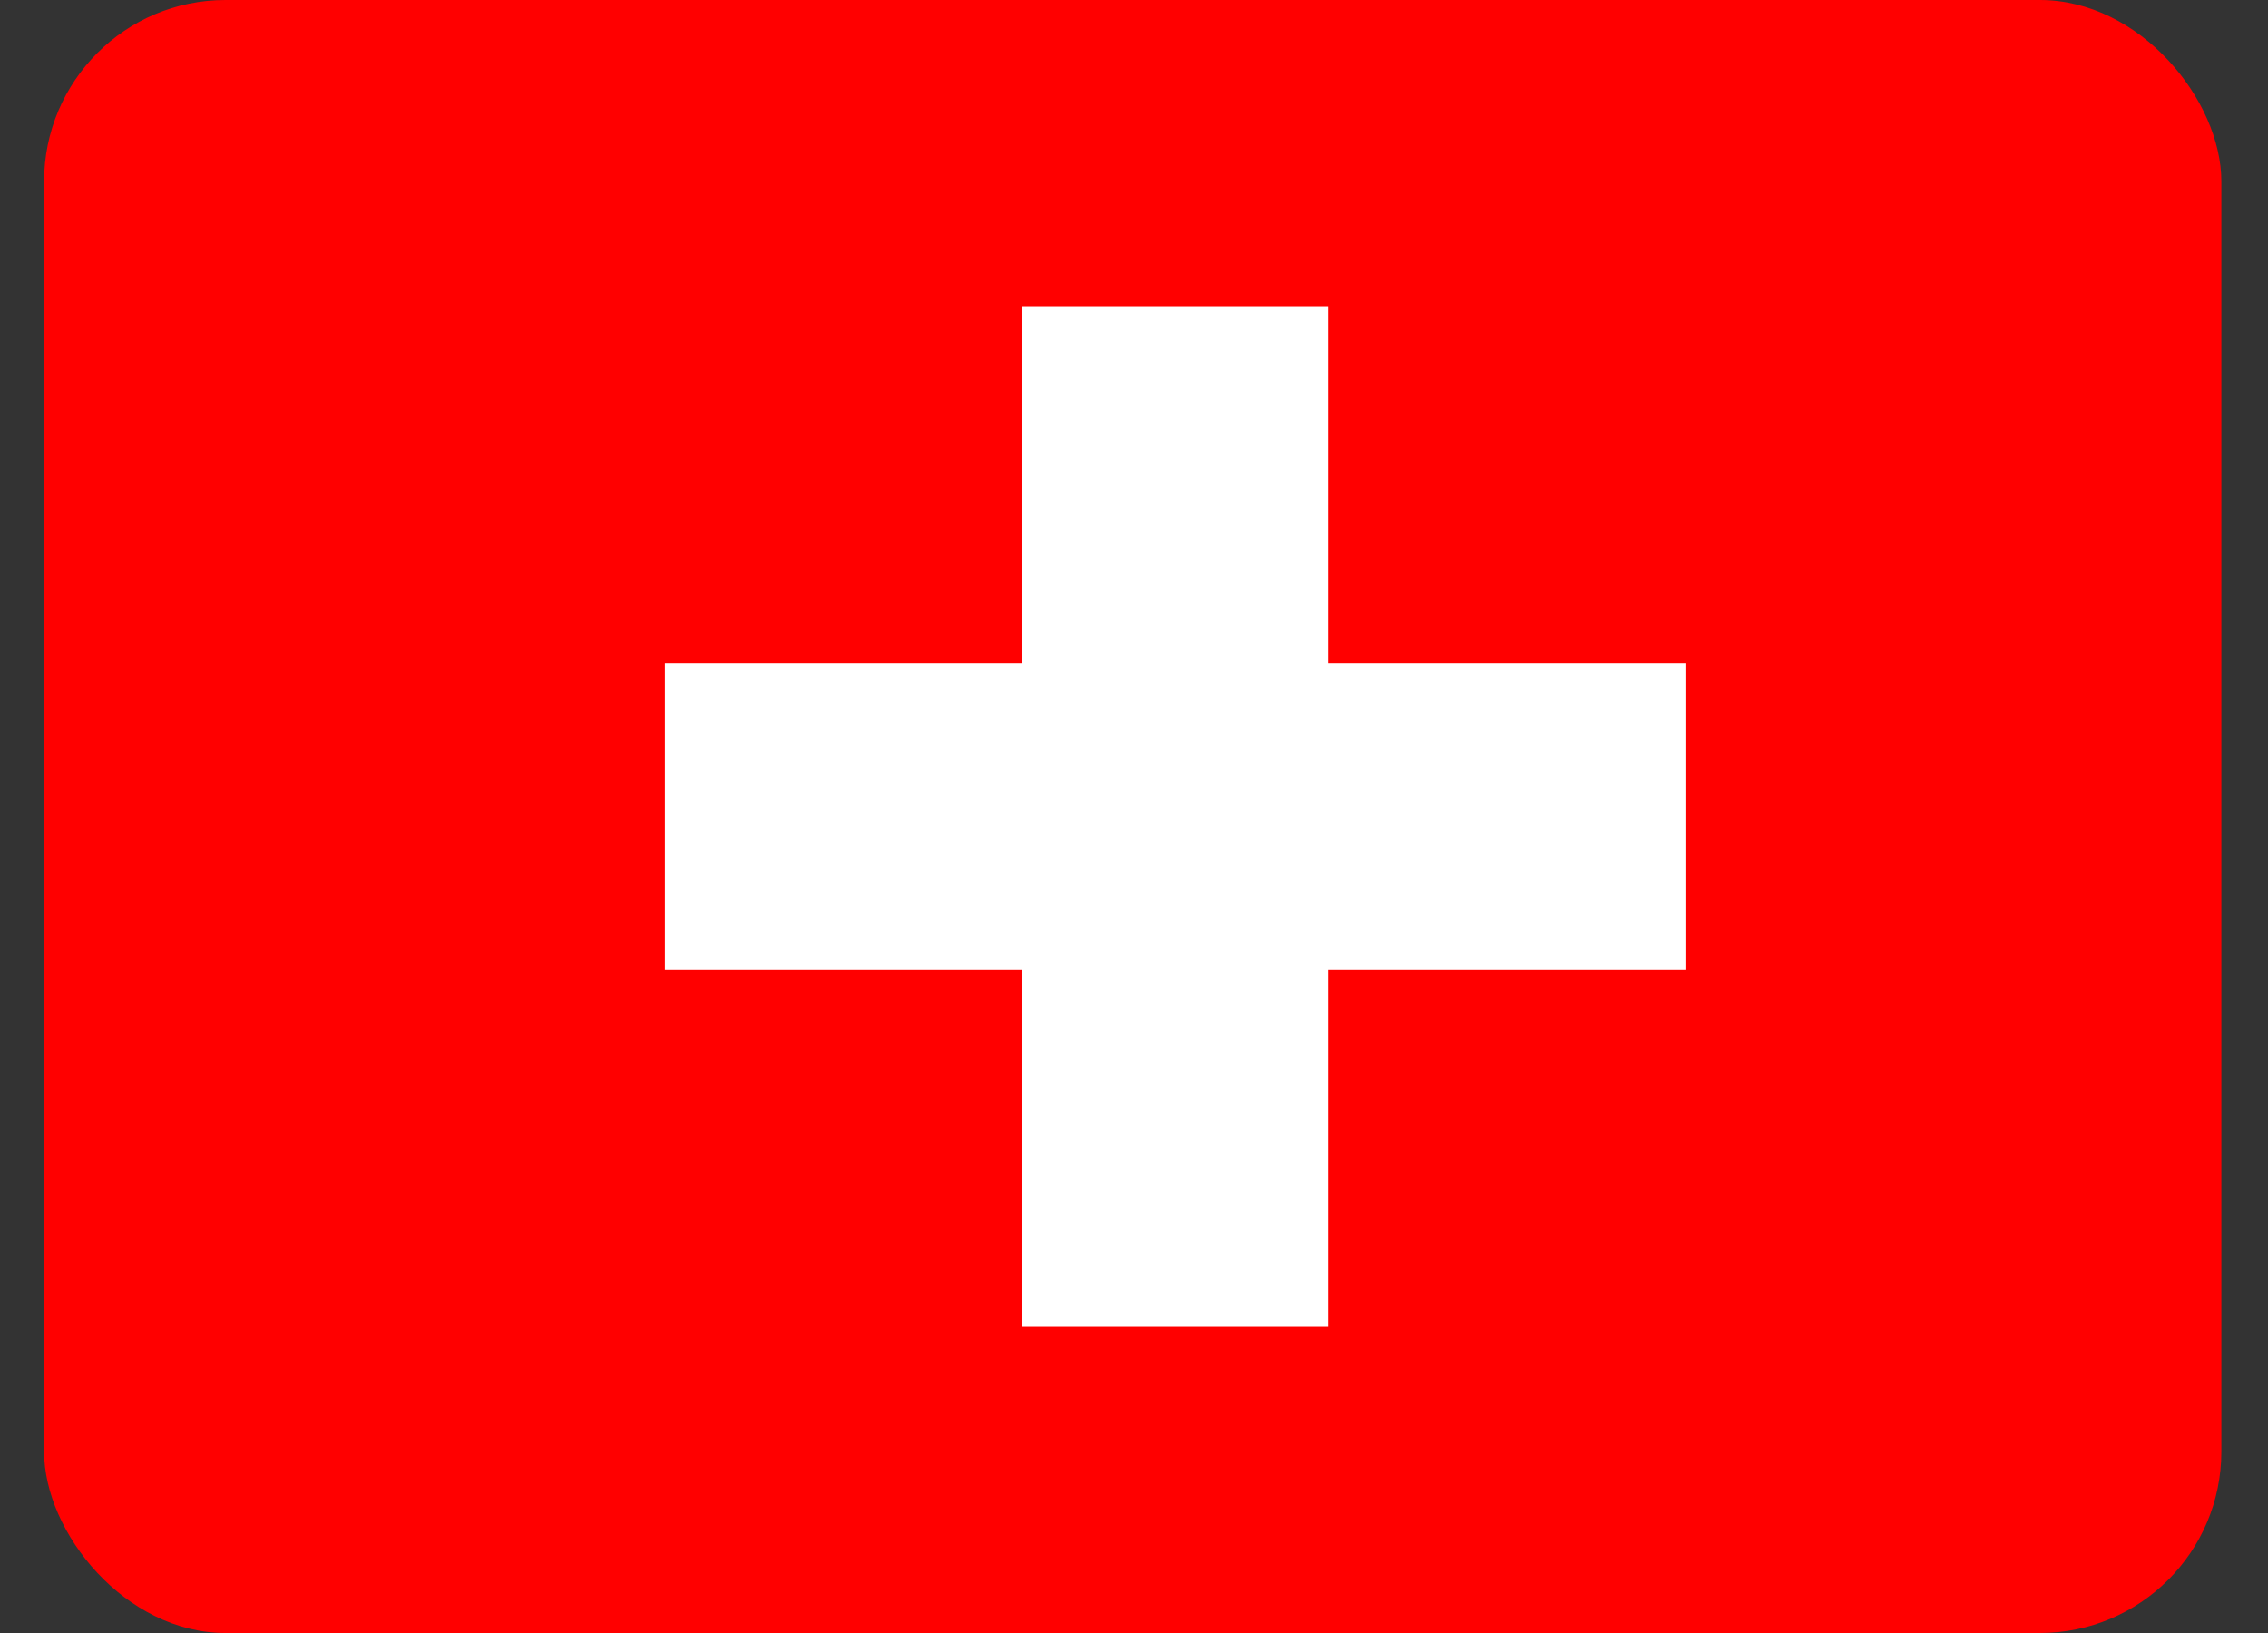
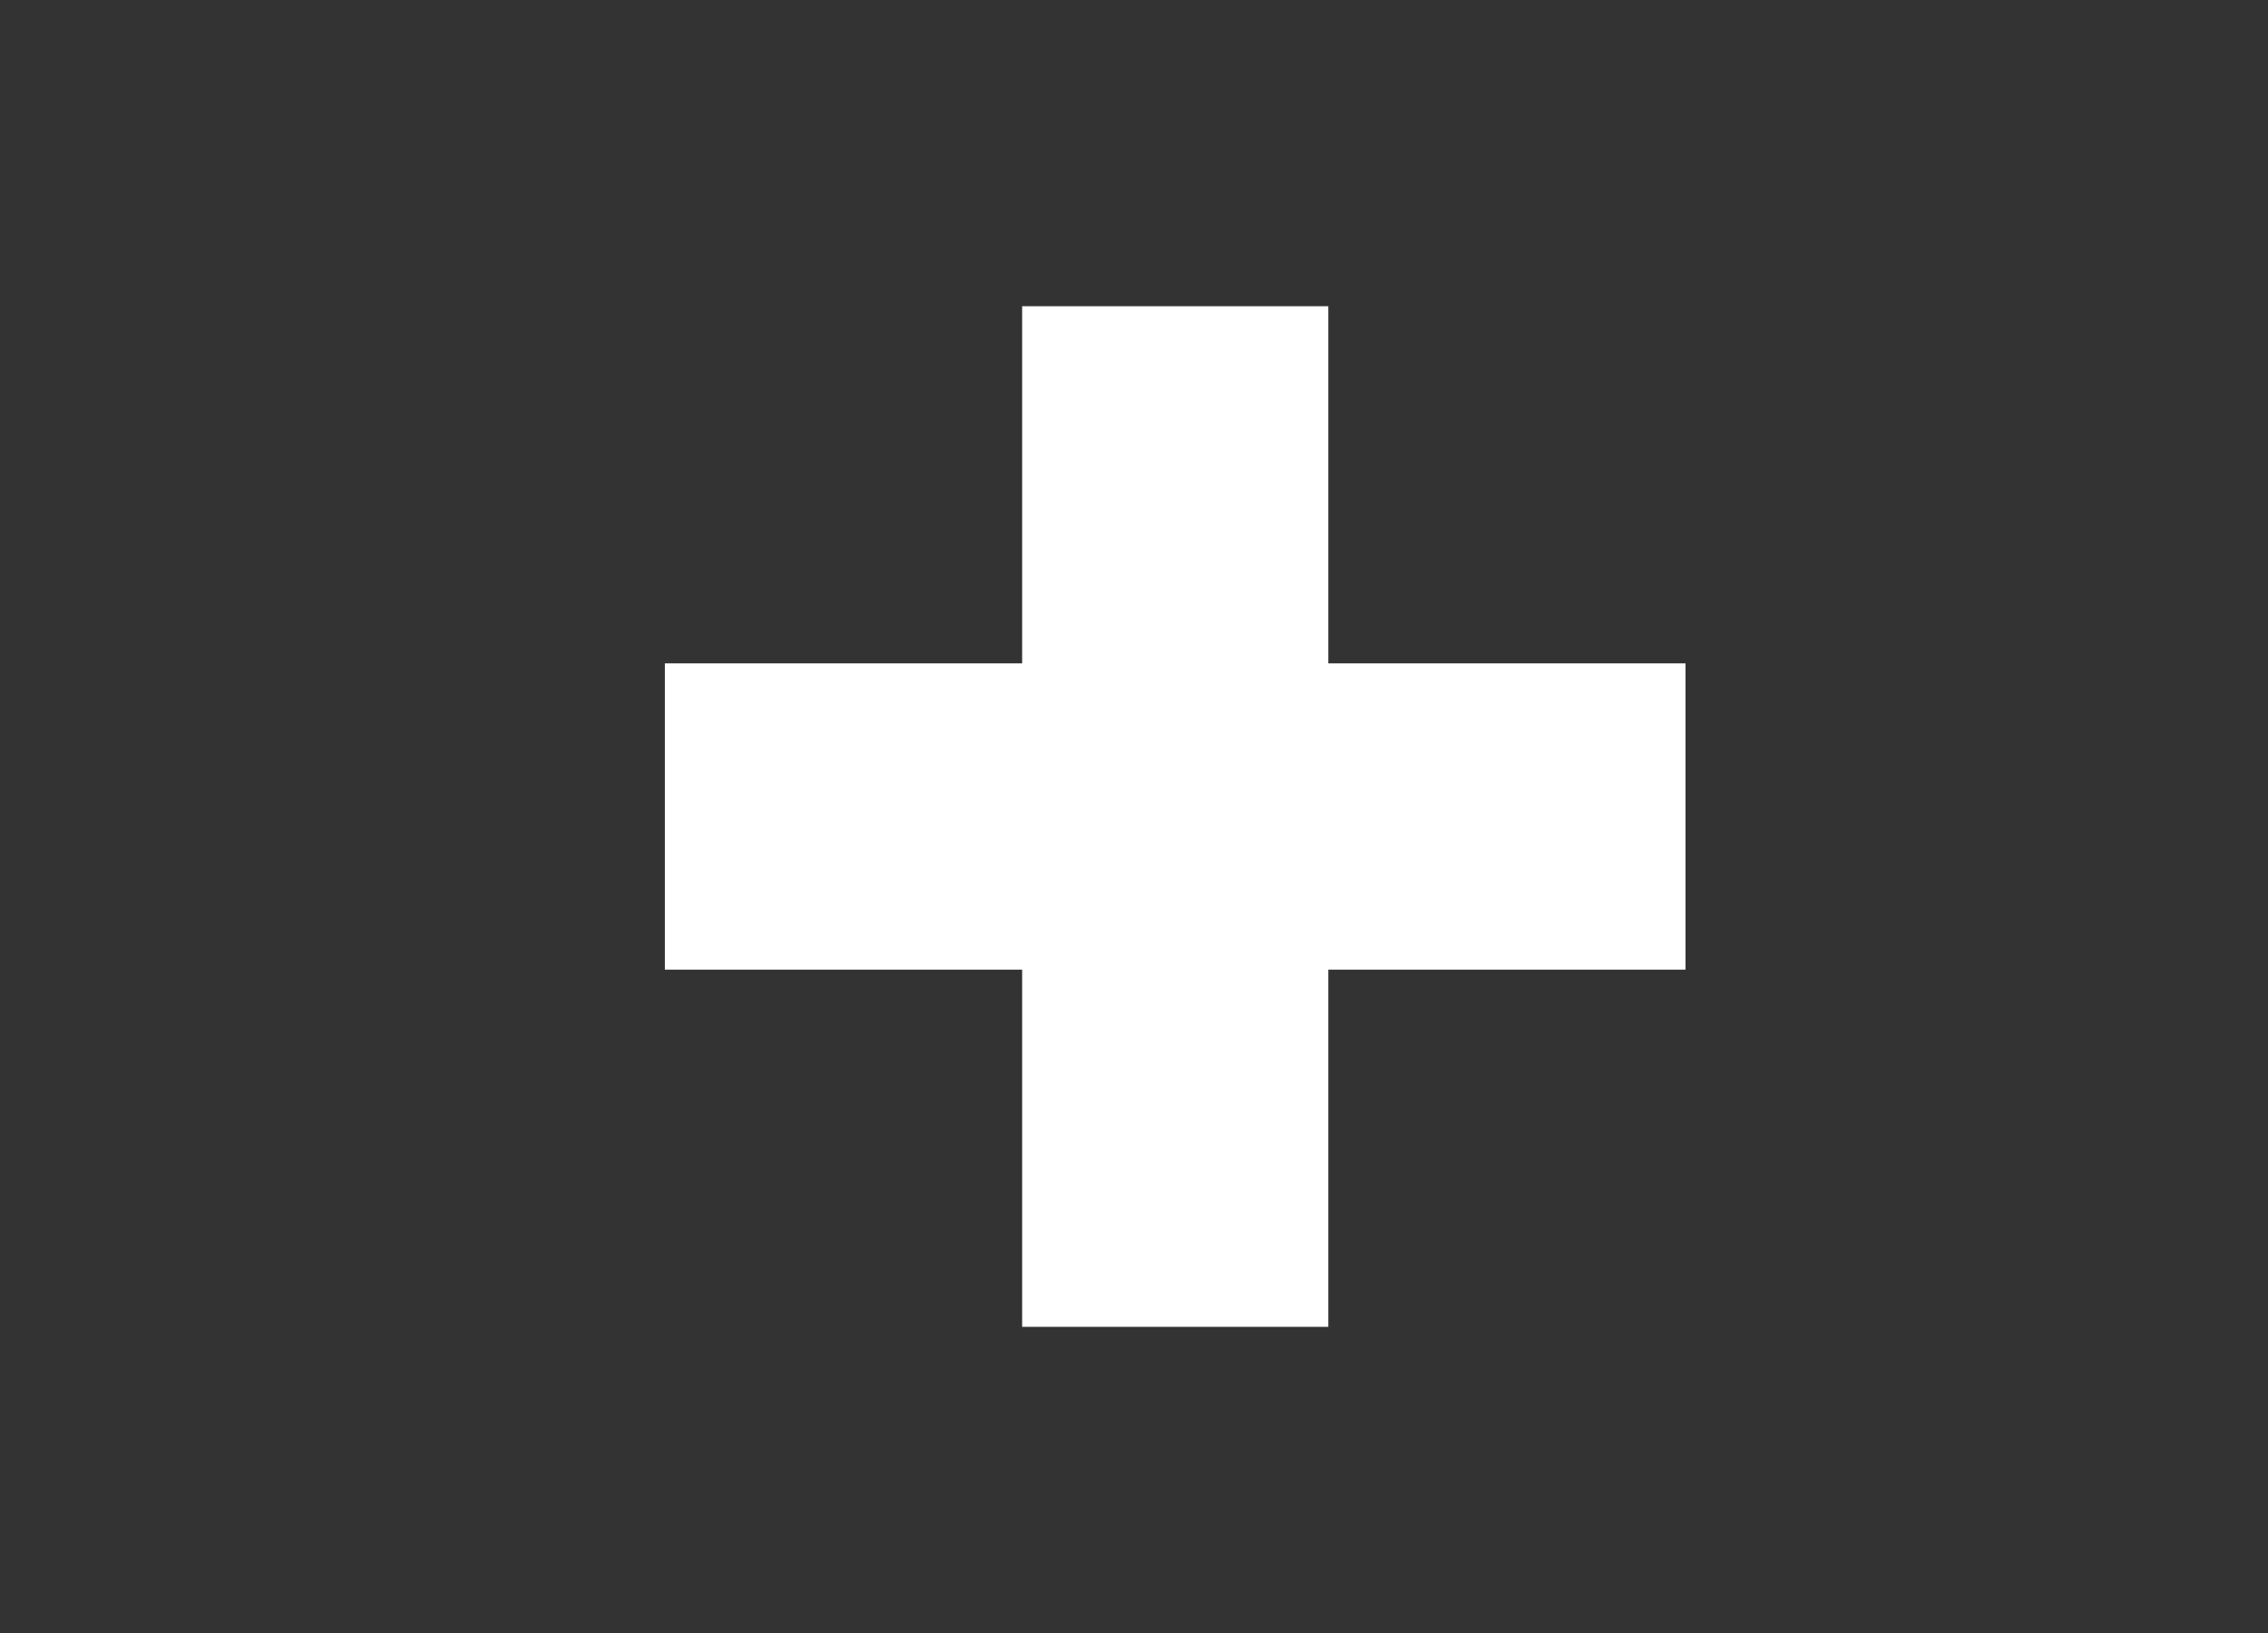
<svg xmlns="http://www.w3.org/2000/svg" width="25" height="18" viewBox="0 0 25 18" fill="none">
  <rect x="0" y="0" width="25" height="18" fill="#333333" stroke="none" />
  <g clip-path="url(#clip0_2174_1465)">
-     <path d="M0.329 0H25.329V18H0.329V0Z" fill="#FF0000" />
    <path d="M11.267 3.375H14.642V7.312H18.579V10.688H14.642V14.625H11.267V10.688H7.329V7.312H11.267V3.375Z" fill="white" />
  </g>
  <defs>
    <clipPath id="clip0_2174_1465">
      <rect x="0.486" width="24" height="18" rx="2" fill="white" />
    </clipPath>
  </defs>
</svg>